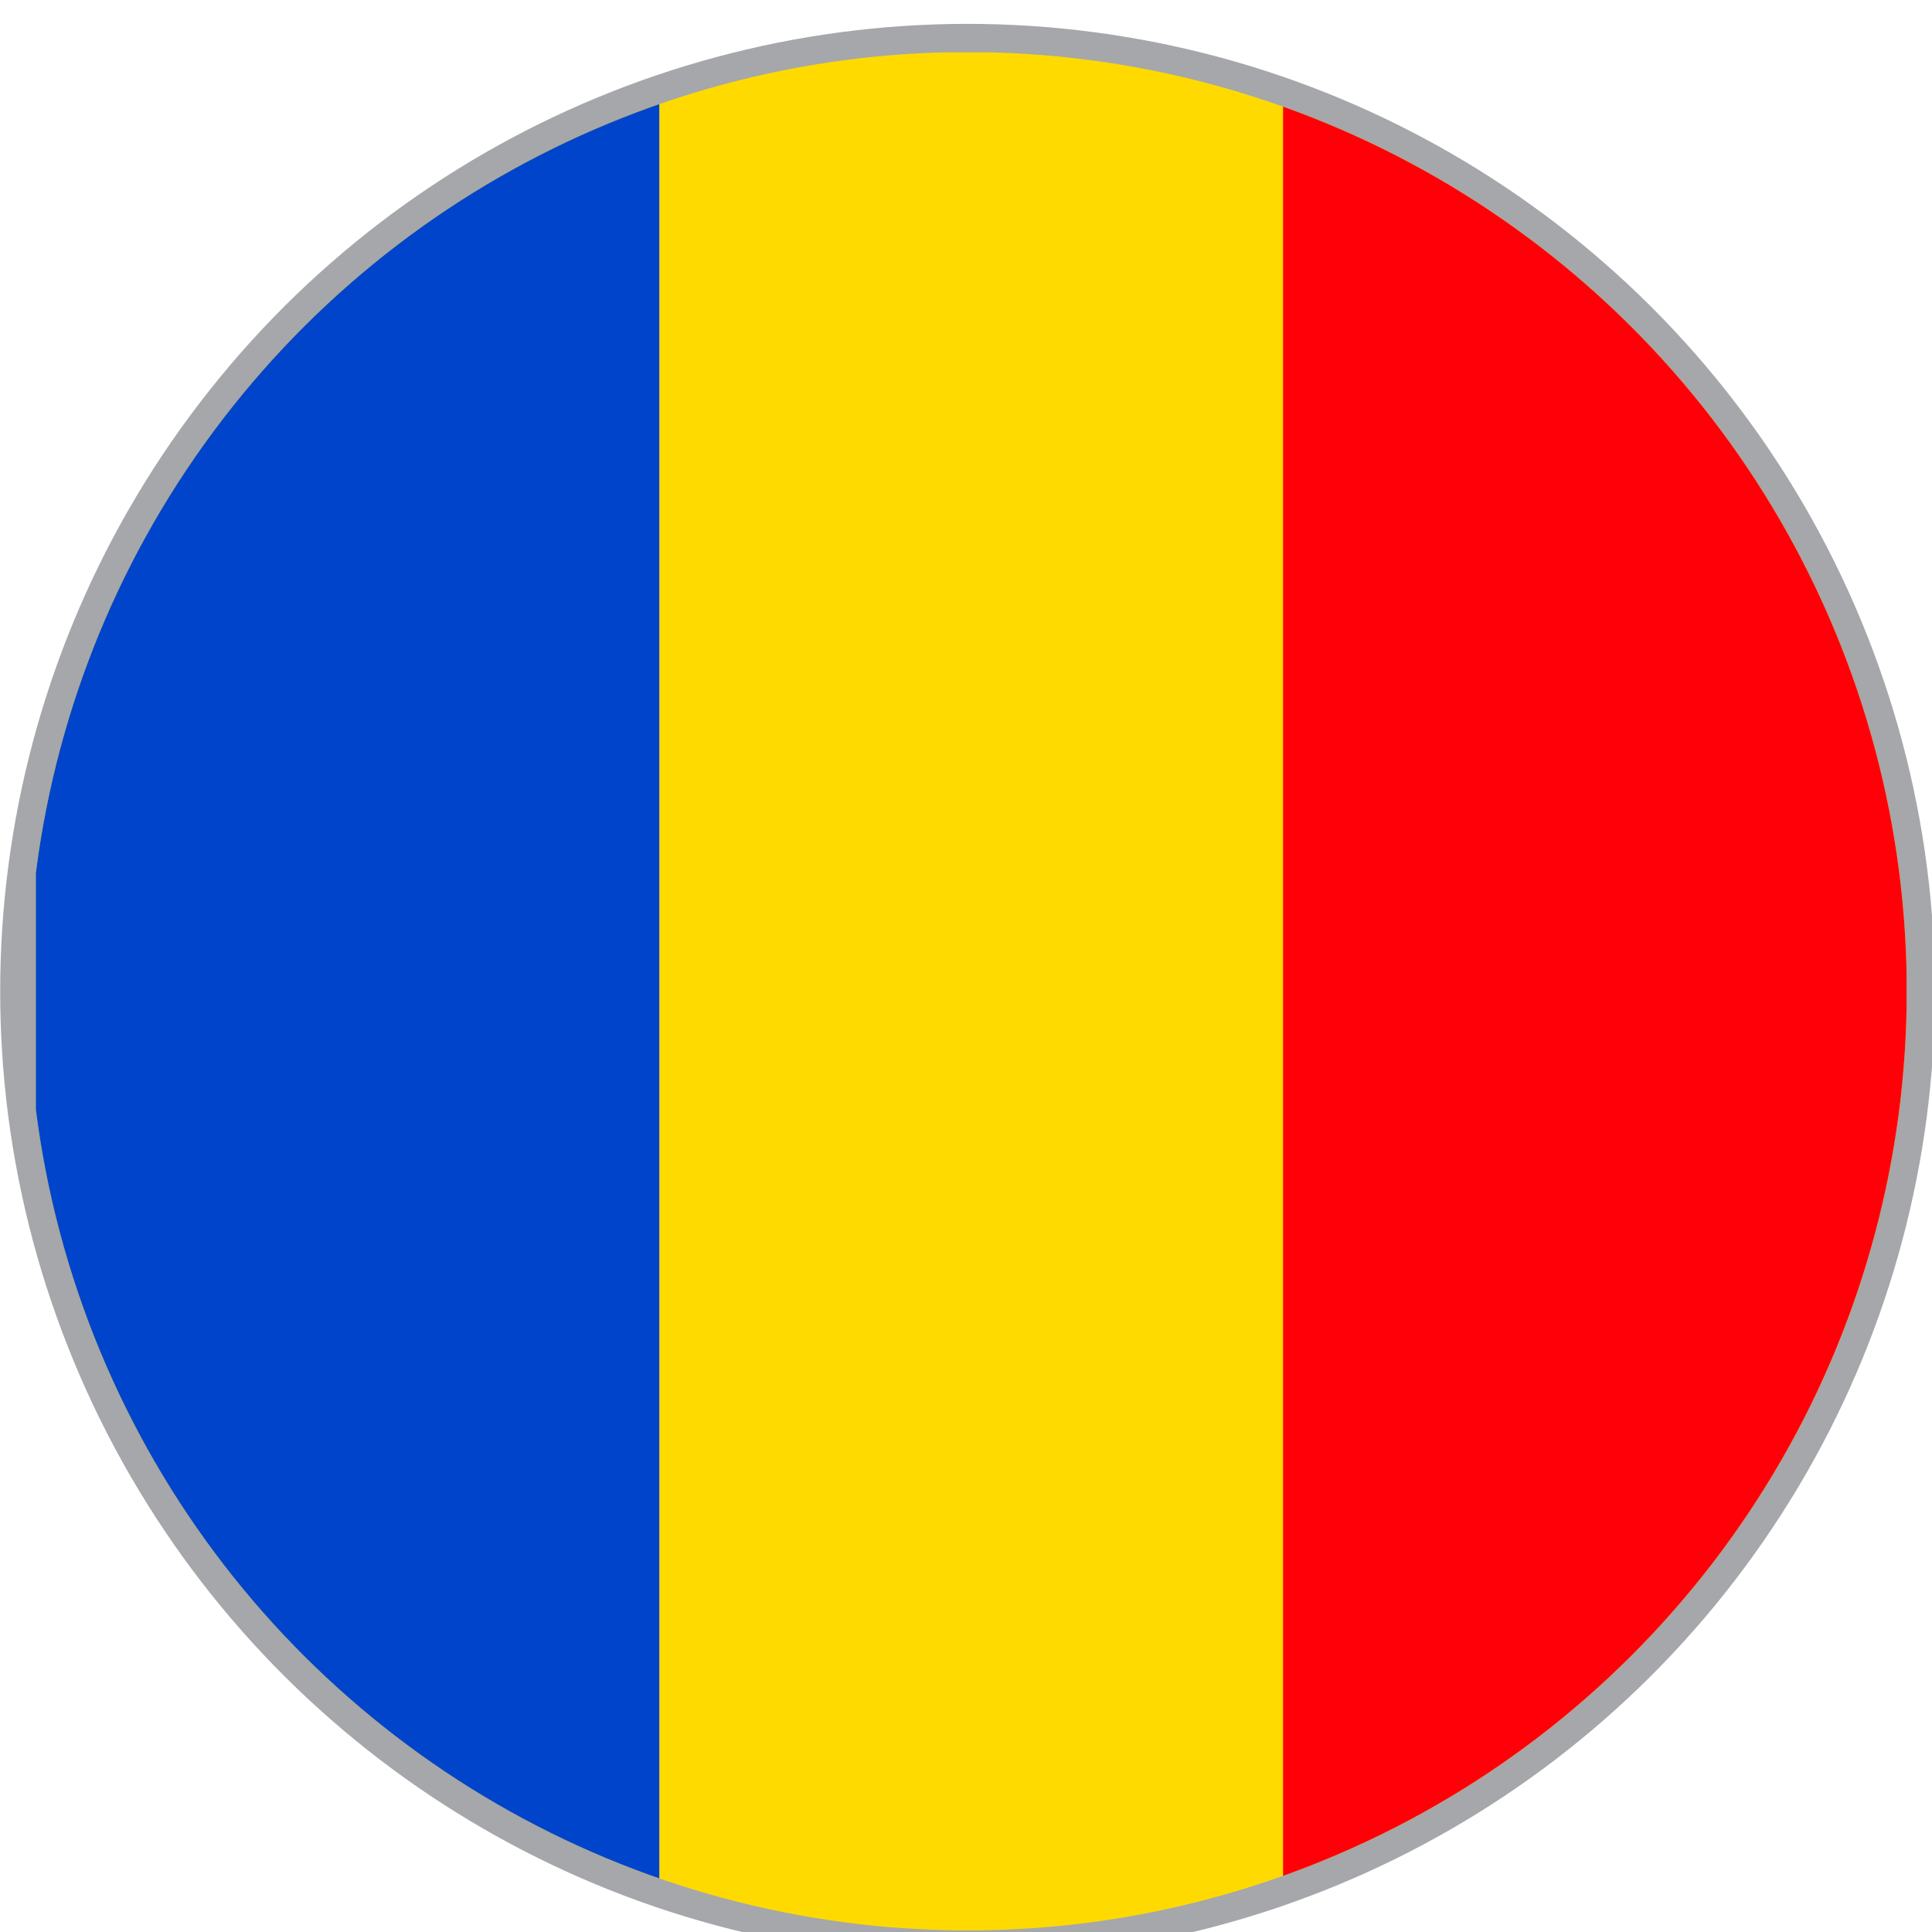
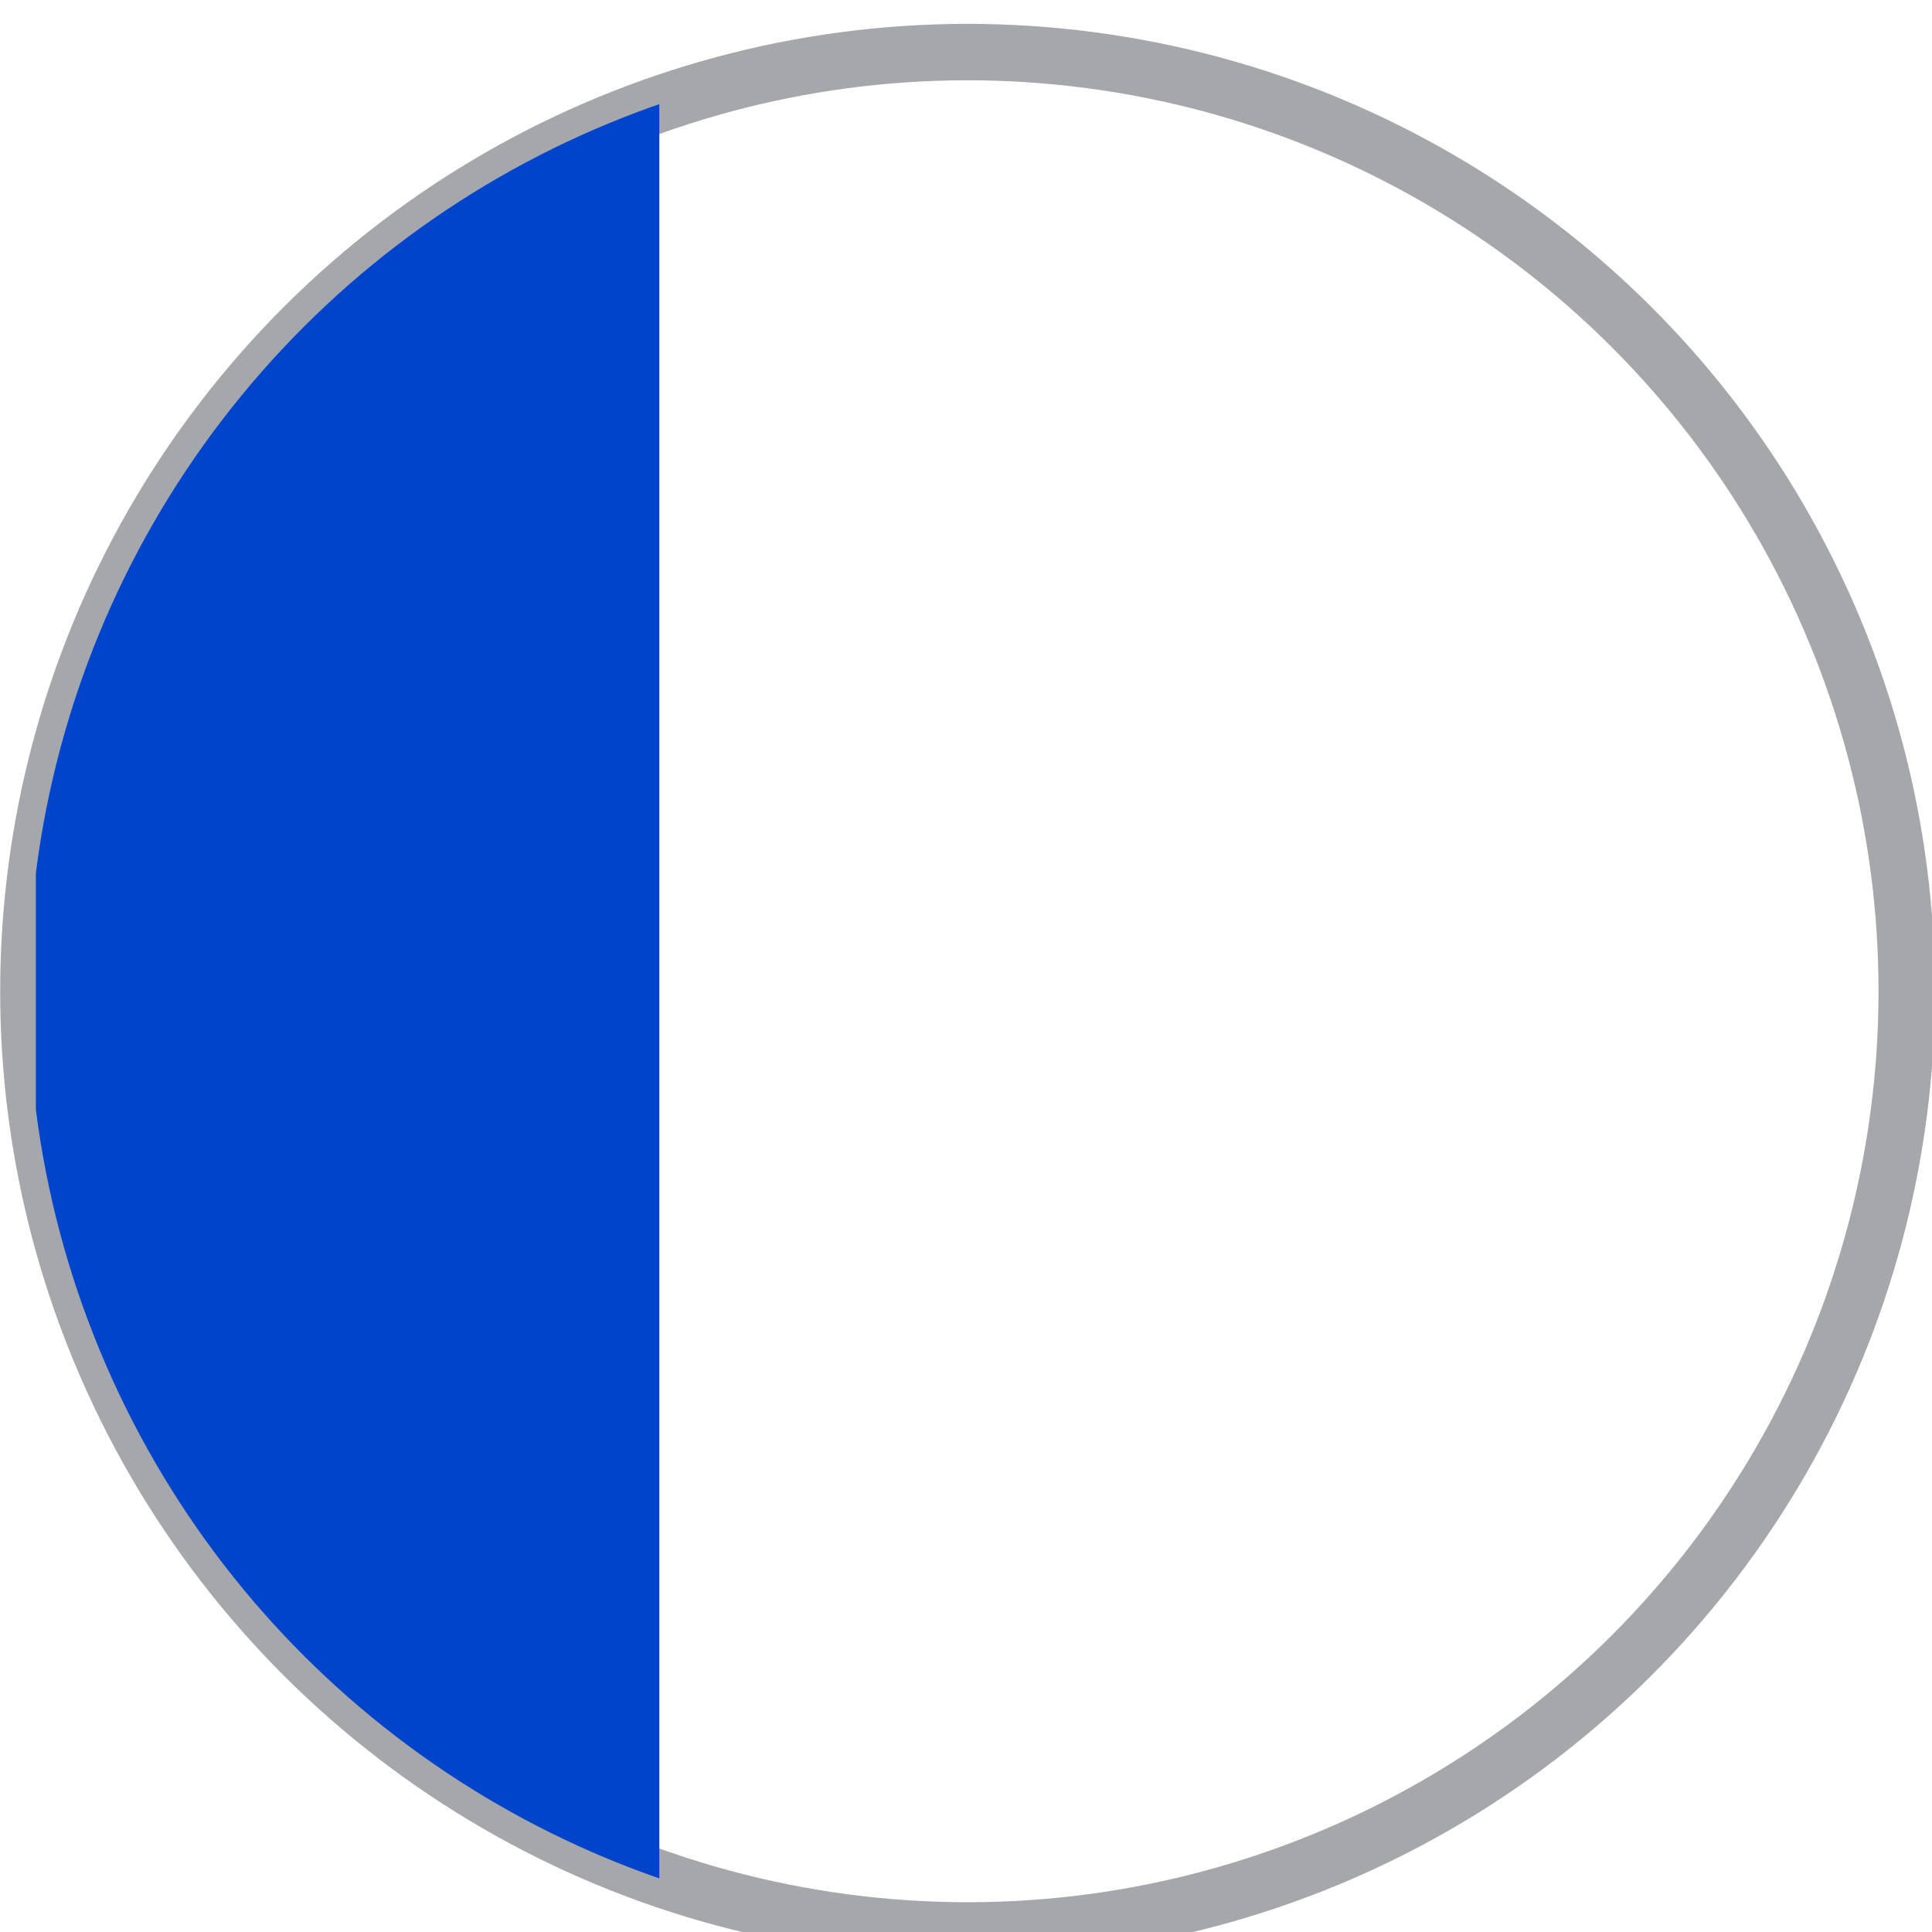
<svg xmlns="http://www.w3.org/2000/svg" xmlns:ns1="http://www.inkscape.org/namespaces/inkscape" xmlns:ns2="http://sodipodi.sourceforge.net/DTD/sodipodi-0.dtd" width="16.785mm" height="16.785mm" viewBox="0 0 16.785 16.785" version="1.1" id="svg5035" ns1:version="1.2.1 (9c6d41e410, 2022-07-14)" ns2:docname="Romania.svg">
  <ns2:namedview id="namedview5037" pagecolor="#ffffff" bordercolor="#000000" borderopacity="0.25" ns1:showpageshadow="2" ns1:pageopacity="0.0" ns1:pagecheckerboard="0" ns1:deskcolor="#d1d1d1" ns1:document-units="mm" showgrid="false" ns1:zoom="2.6456983" ns1:cx="2.4568183" ns1:cy="69.924827" ns1:window-width="1366" ns1:window-height="705" ns1:window-x="-8" ns1:window-y="-8" ns1:window-maximized="1" ns1:current-layer="layer1" />
  <defs id="defs5032">
    <clipPath id="clippath-16">
      <circle class="cls-165" cx="33.91" cy="527.61" r="30.79" transform="rotate(-22.5,33.911,527.62)" id="circle7469" />
    </clipPath>
  </defs>
  <g ns1:label="Capa 1" ns1:groupmode="layer" id="layer1" transform="translate(-58.362,-120.76)">
    <g id="Romania" transform="matrix(0.265,0,0,0.265,57.783,-10.445)">
      <g id="g9566">
        <g id="g9564">
          <circle class="cls-164" cx="33.91" cy="527.61" r="30.79" transform="rotate(-22.5,33.911,527.62)" id="circle9550" style="fill:none;stroke:#a5a7aa;stroke-width:1.85px;stroke-miterlimit:10" />
          <g class="cls-115" clip-path="url(#clippath-16)" id="g9562">
            <g id="g9558">
-               <rect class="cls-256" x="3.36" y="496.83" width="61.33" height="61.57" id="rect9552" style="fill:#ffda00" />
              <rect class="cls-110" x="3.36" y="496.83" width="20.44" height="61.57" id="rect9554" style="fill:#0044cc" />
-               <rect class="cls-373" x="44.25" y="496.83" width="20.44" height="61.57" id="rect9556" style="fill:#ff0009" />
            </g>
          </g>
        </g>
      </g>
    </g>
  </g>
</svg>